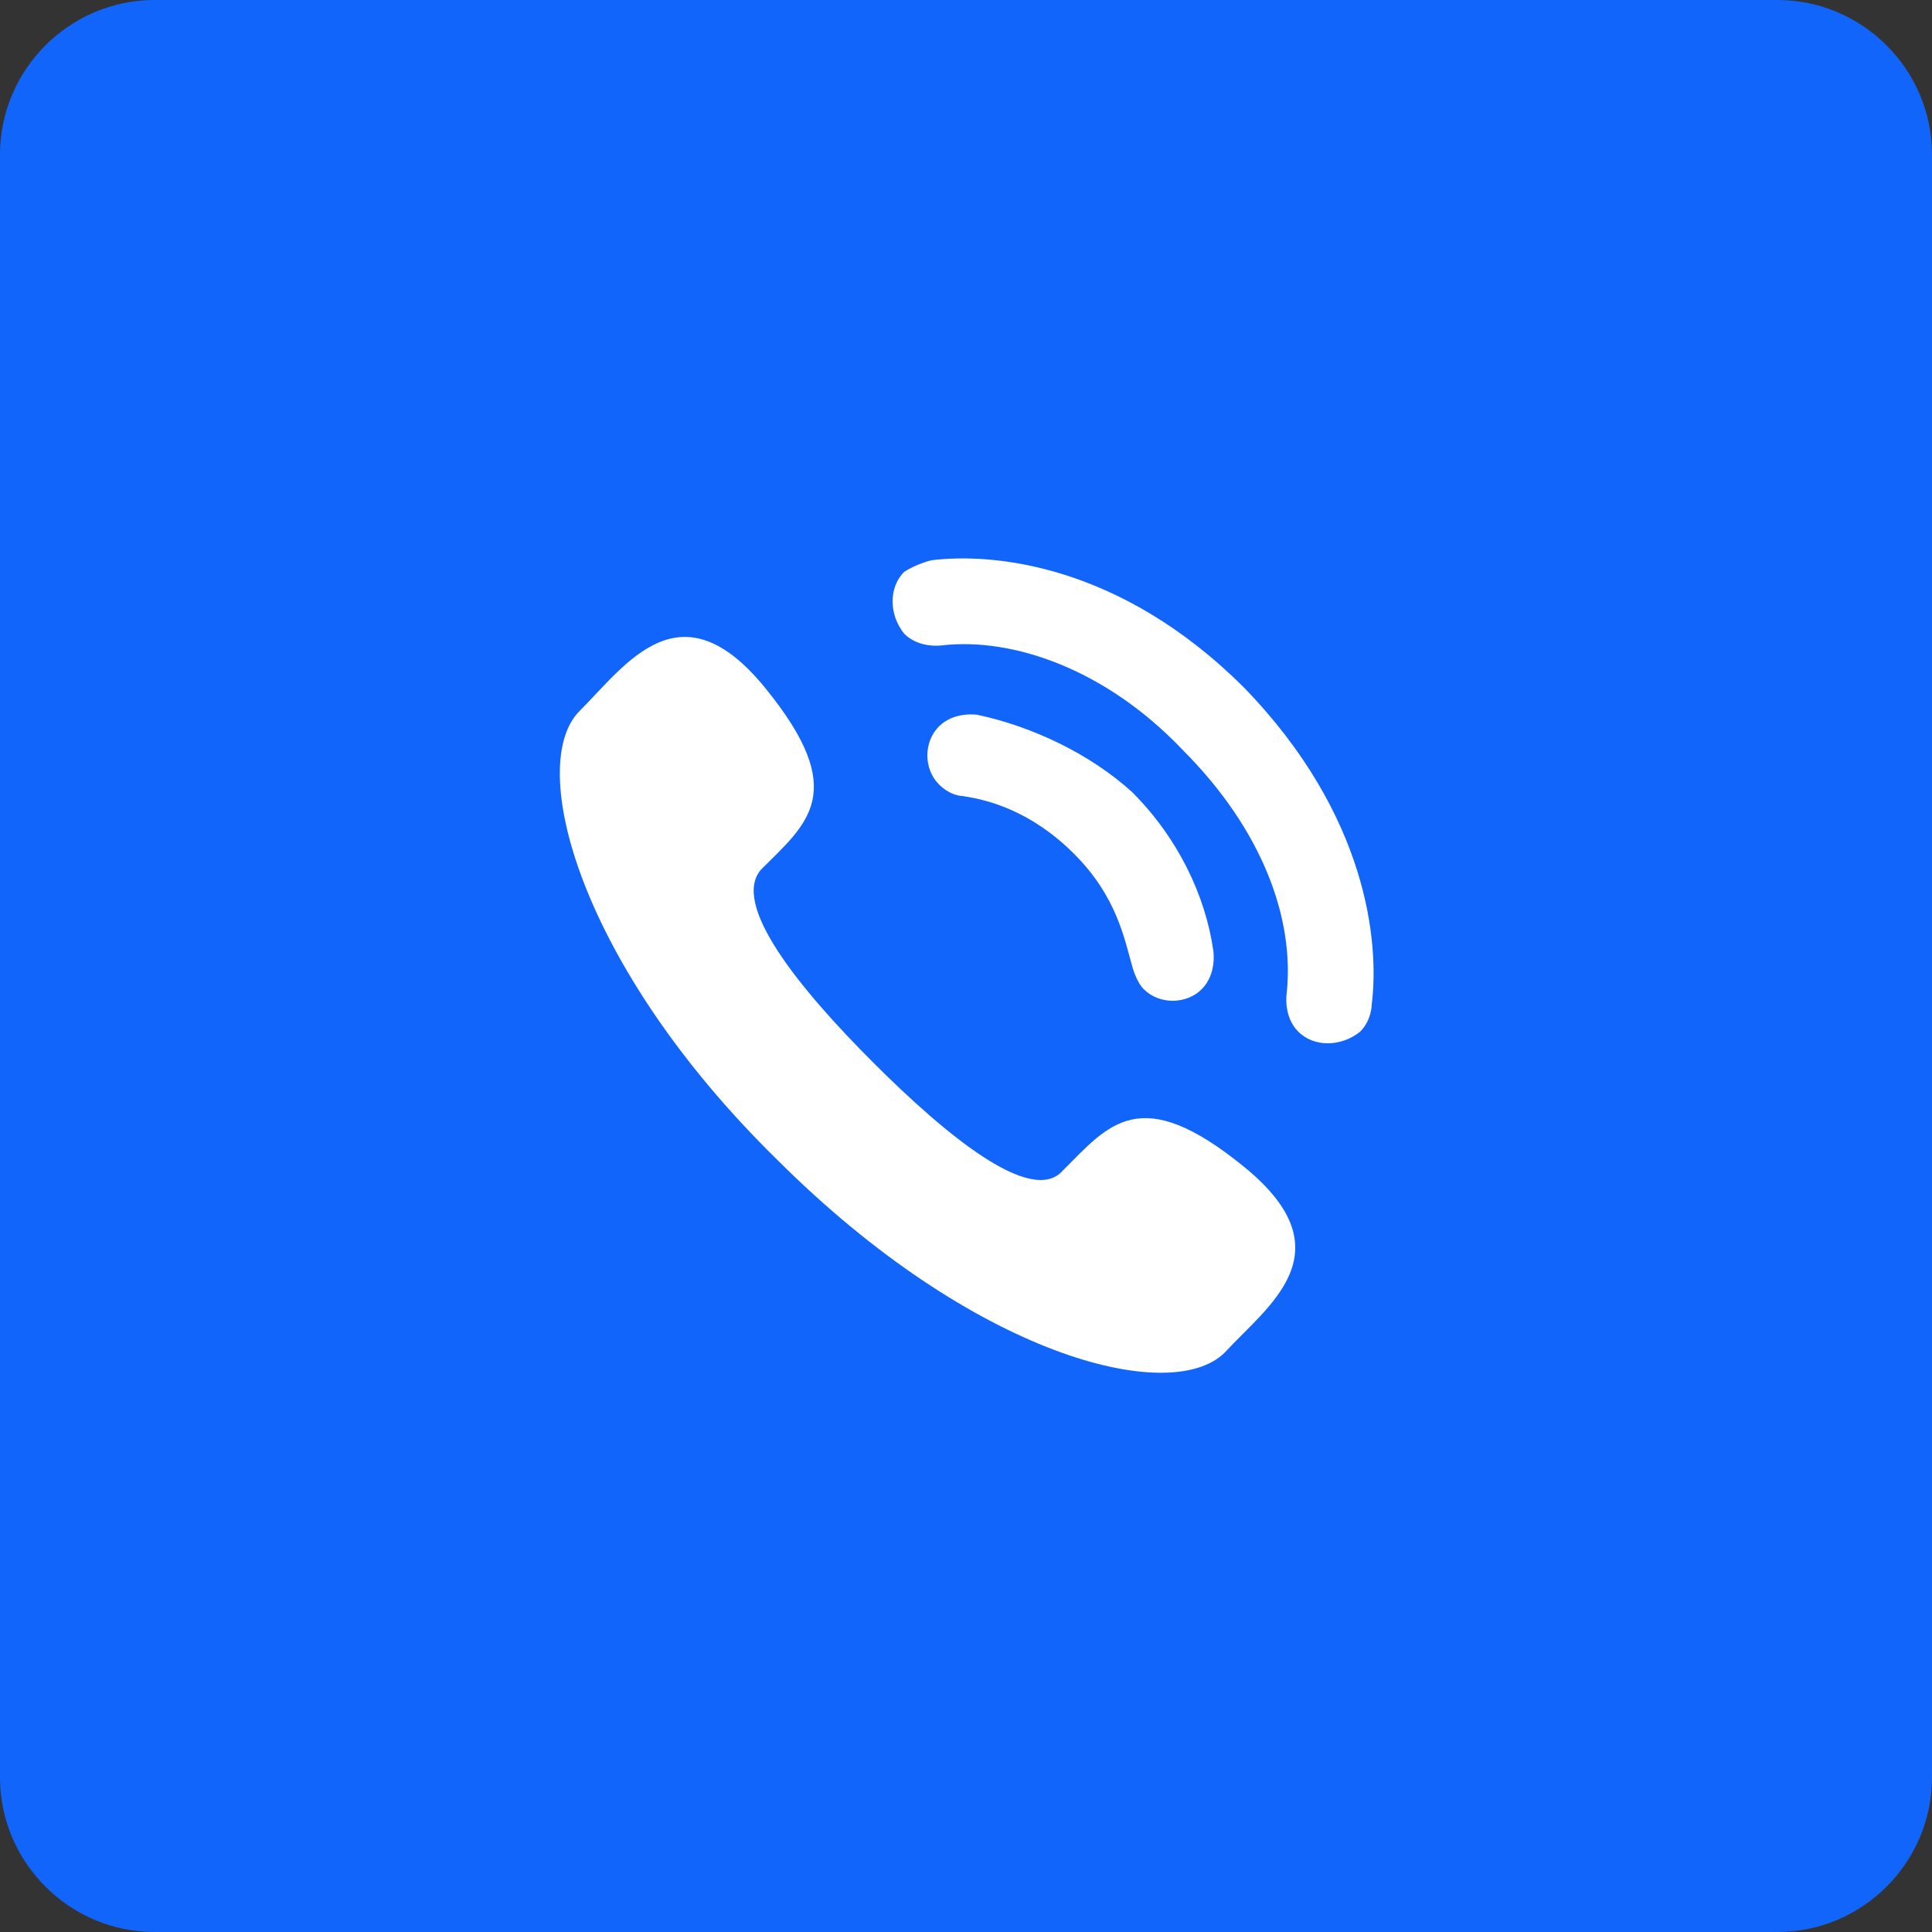
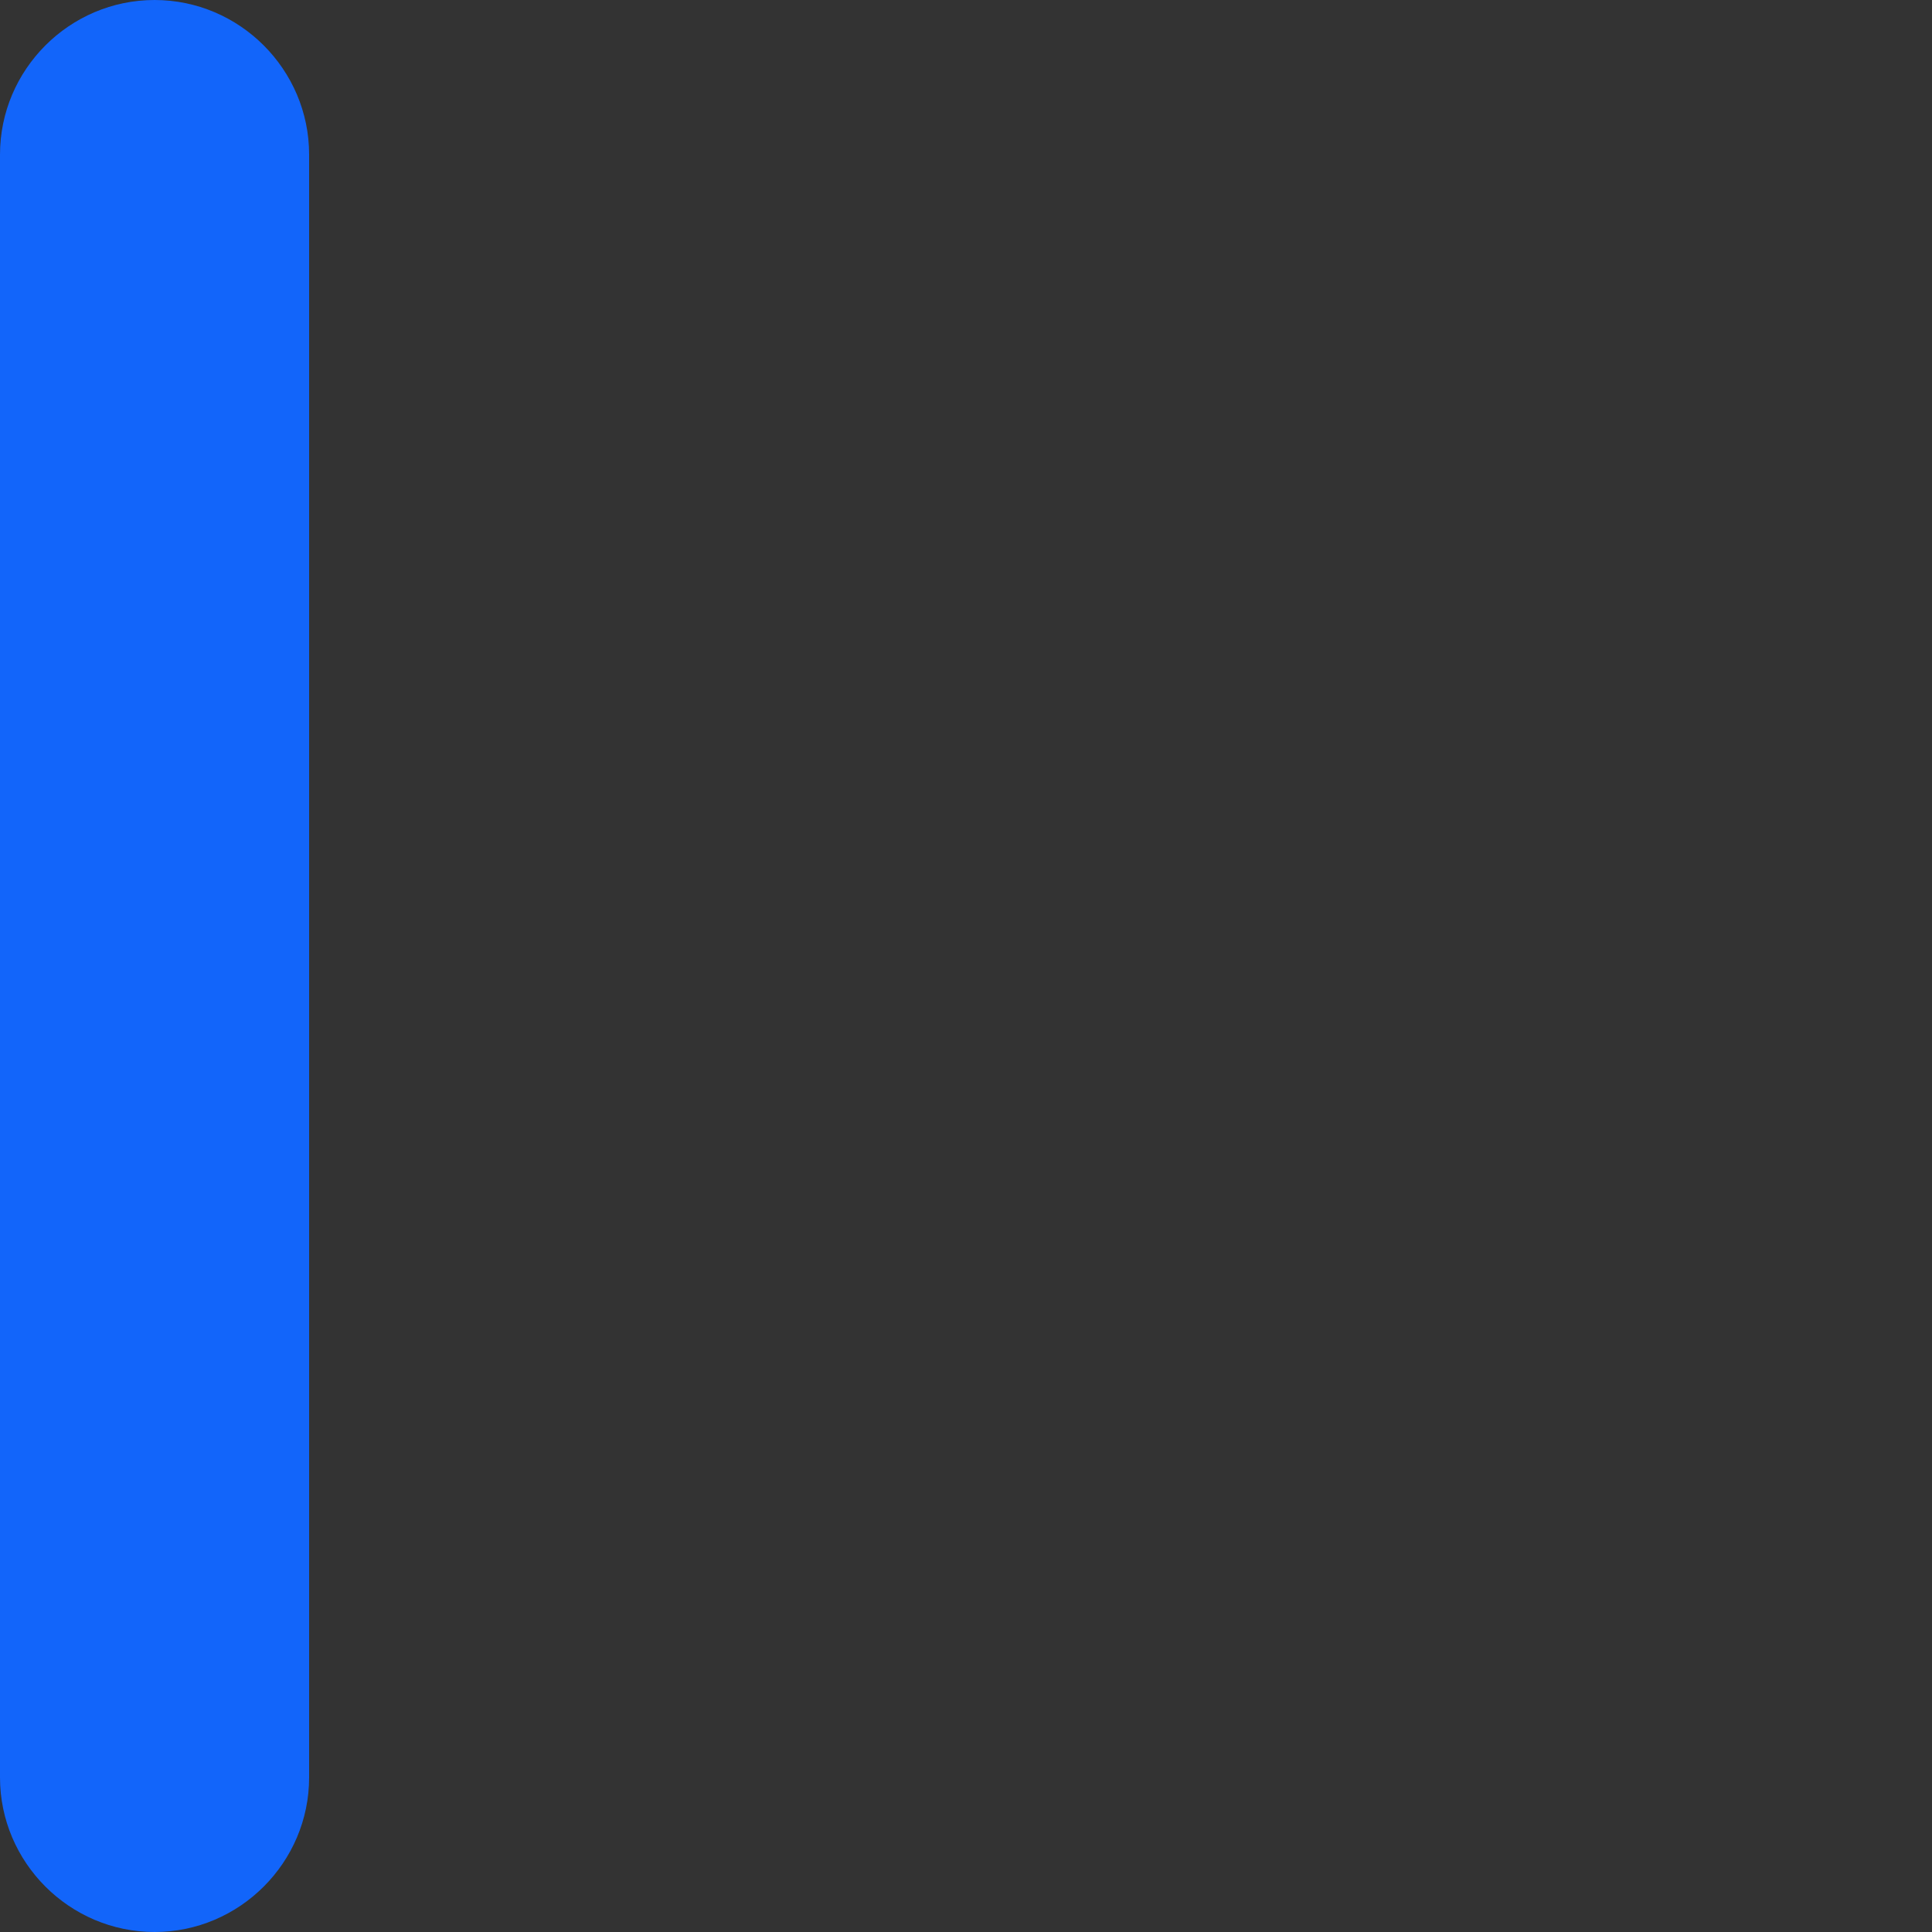
<svg xmlns="http://www.w3.org/2000/svg" id="Layer_1" x="0px" y="0px" viewBox="0 0 50 50" style="enable-background:new 0 0 50 50;" xml:space="preserve">
  <rect x="0" y="0" width="50" height="50" fill="#333333" stroke="none" />
  <style type="text/css"> .st0{fill-rule:evenodd;clip-rule:evenodd;fill:#1265FA;} .st1{fill-rule:evenodd;clip-rule:evenodd;fill:#FFFFFF;} </style>
-   <path class="st0" d="M4,0h42c2.2,0,4,1.8,4,4v42c0,2.2-1.8,4-4,4H4c-2.2,0-4-1.8-4-4V4C0,1.8,1.8,0,4,0z" />
-   <path class="st1" d="M22.6,27.5c1.9,1.9,4.1,3.7,4.9,2.8c1.2-1.2,2-2.3,4.7-0.1c2.7,2.2,0.6,3.6-0.5,4.8c-1.4,1.4-6.5,0.1-11.6-5 C15,25,13.6,19.8,15,18.4c1.2-1.2,2.6-3.3,4.8-0.6c2.2,2.7,1.1,3.5-0.1,4.7C18.9,23.4,20.7,25.6,22.6,27.5z M25.3,18.5 c0,0-0.6-0.1-1,0.3c-0.4,0.4-0.4,1.1,0,1.5c0.3,0.3,0.6,0.3,0.6,0.3c0.7,0.1,1.8,0.4,2.9,1.5c1.1,1.1,1.3,2.2,1.5,2.9 c0,0,0.1,0.4,0.3,0.6c0.4,0.4,1.1,0.4,1.5,0c0.4-0.4,0.3-1,0.3-1c-0.2-1.4-0.9-2.9-2.1-4.1C28.2,19.5,26.7,18.8,25.3,18.5z M30.6,19.4c2.1,2.1,2.9,4.4,2.7,6.3c0,0-0.1,0.6,0.3,1c0.4,0.4,1.1,0.4,1.6,0c0.3-0.3,0.3-0.7,0.3-0.7c0.2-1.6-0.1-4.9-3.3-8.2 c-3.2-3.2-6.5-3.5-8.1-3.3c0,0-0.4,0.1-0.7,0.3c-0.4,0.4-0.4,1.1,0,1.6c0.4,0.4,1,0.3,1,0.3C26.2,16.5,28.6,17.3,30.6,19.4z" />
+   <path class="st0" d="M4,0c2.2,0,4,1.8,4,4v42c0,2.2-1.8,4-4,4H4c-2.2,0-4-1.8-4-4V4C0,1.8,1.8,0,4,0z" />
</svg>